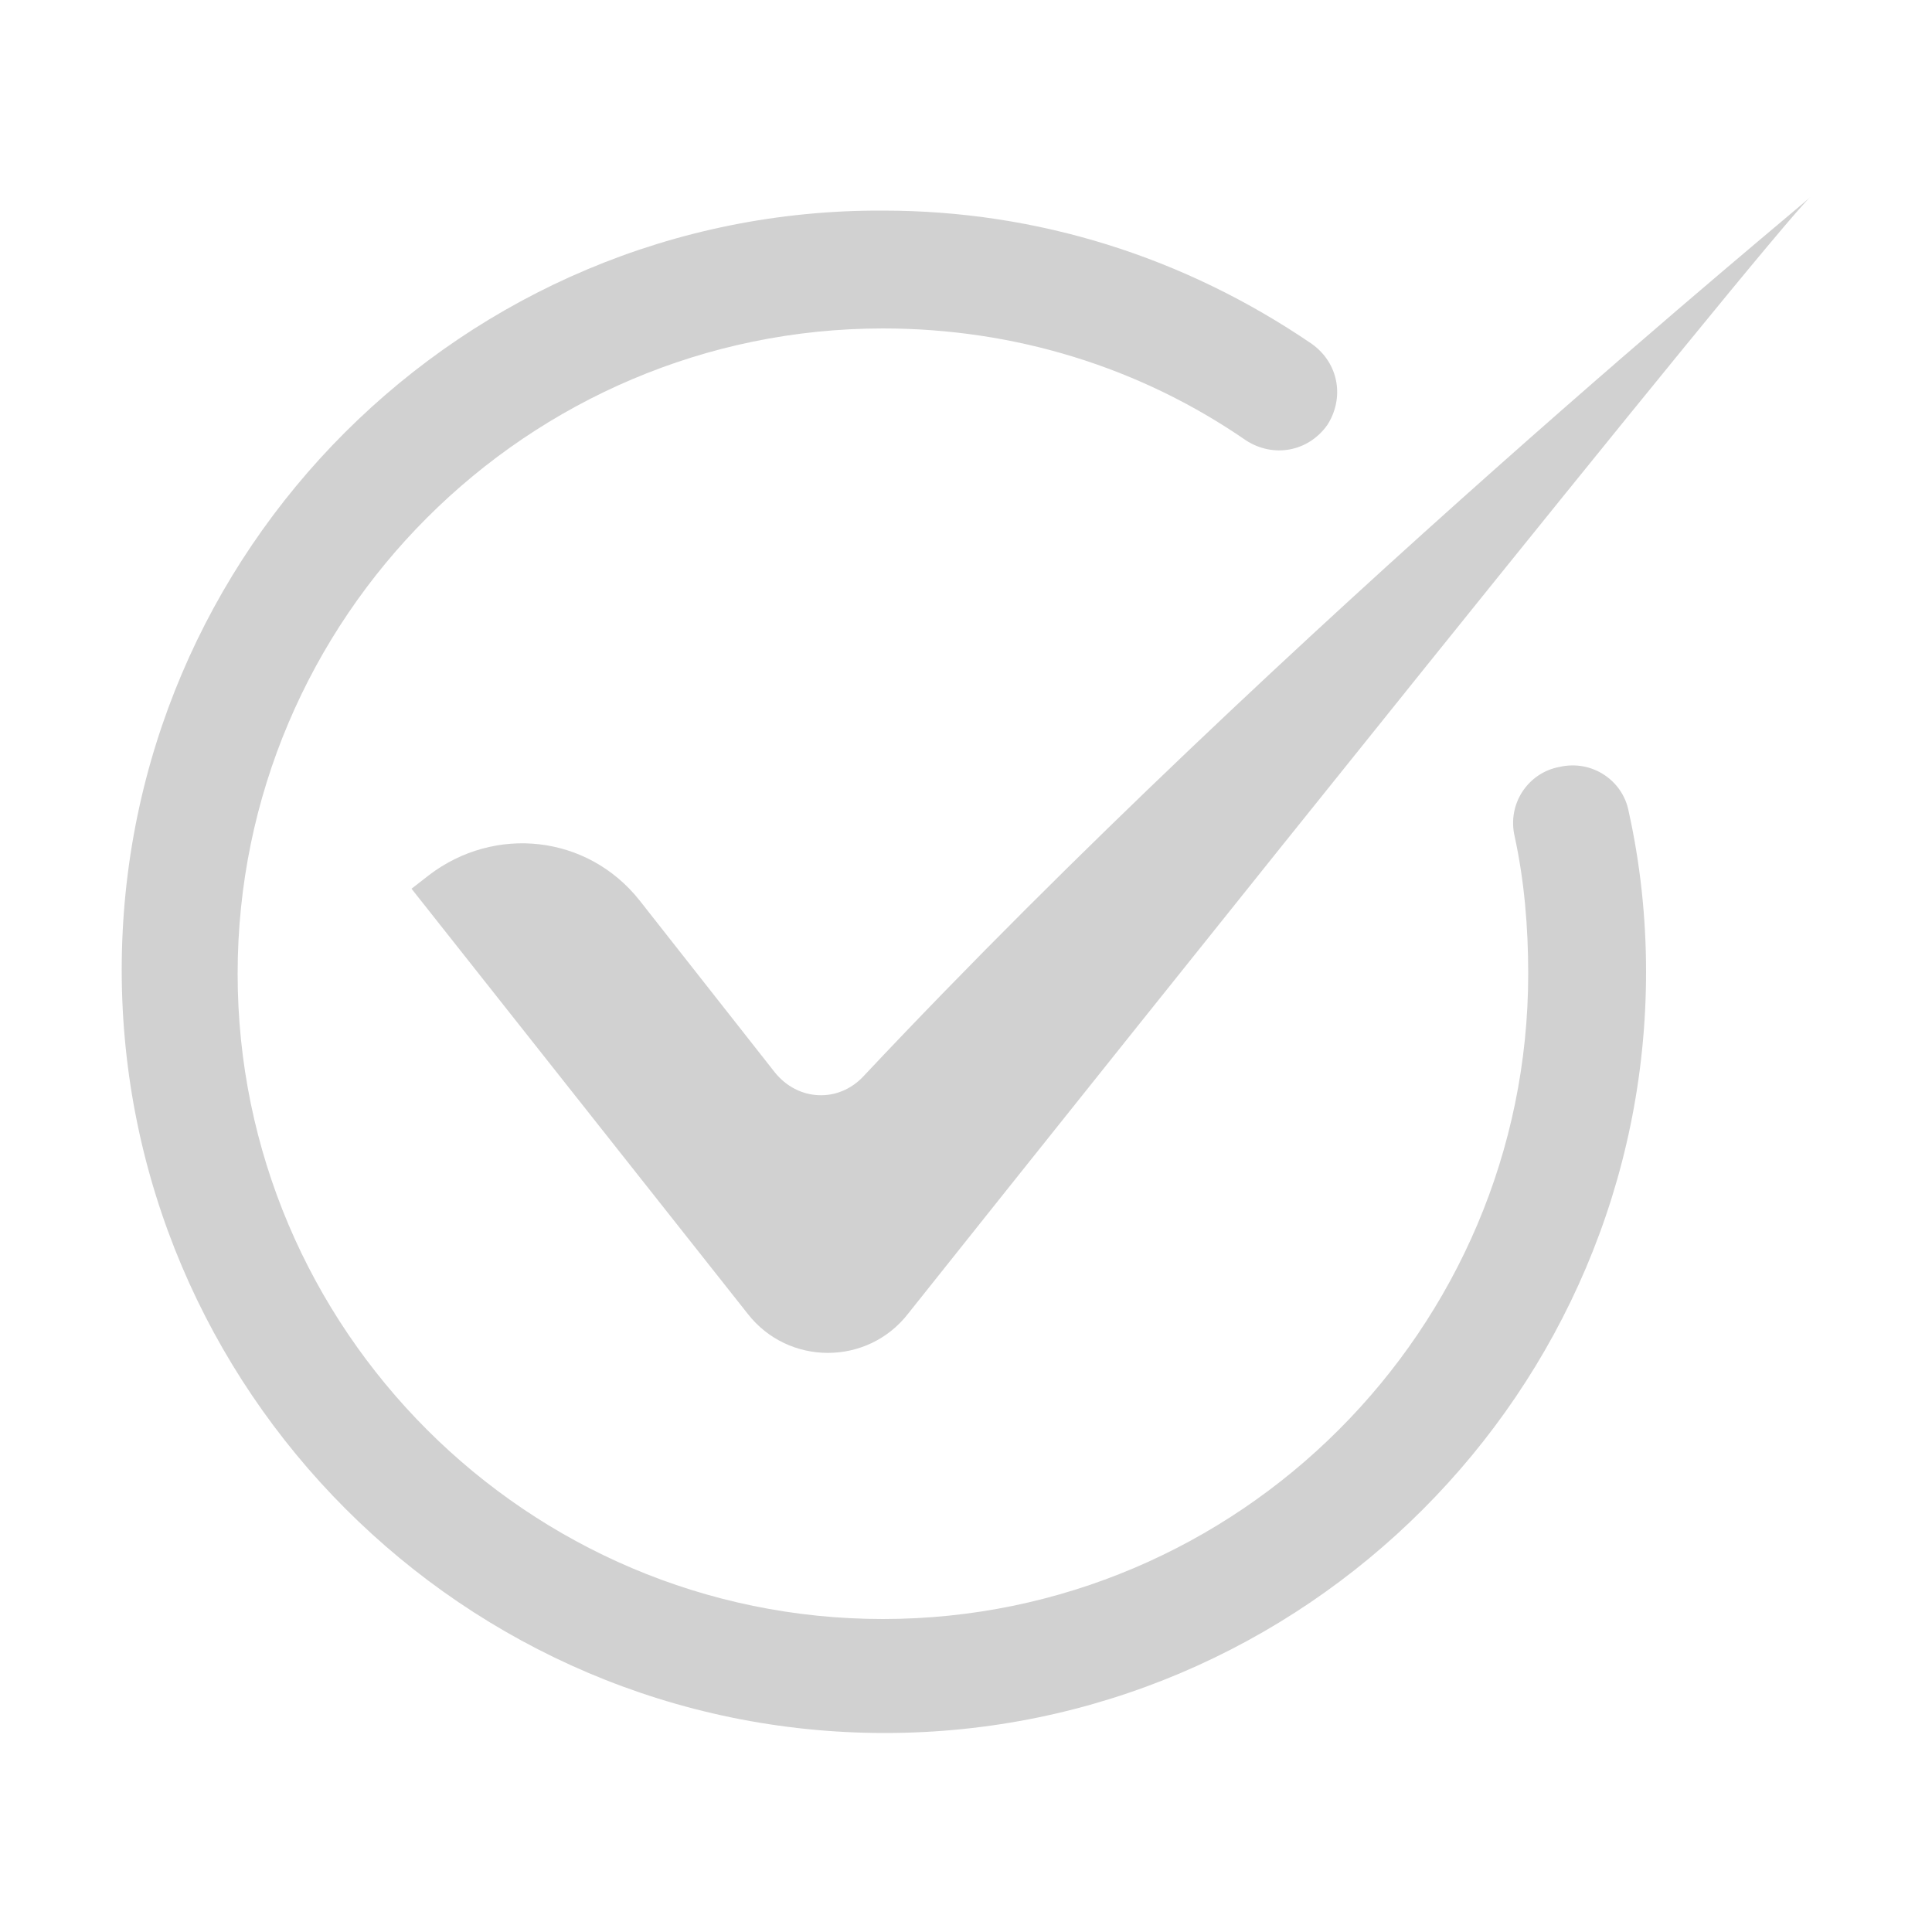
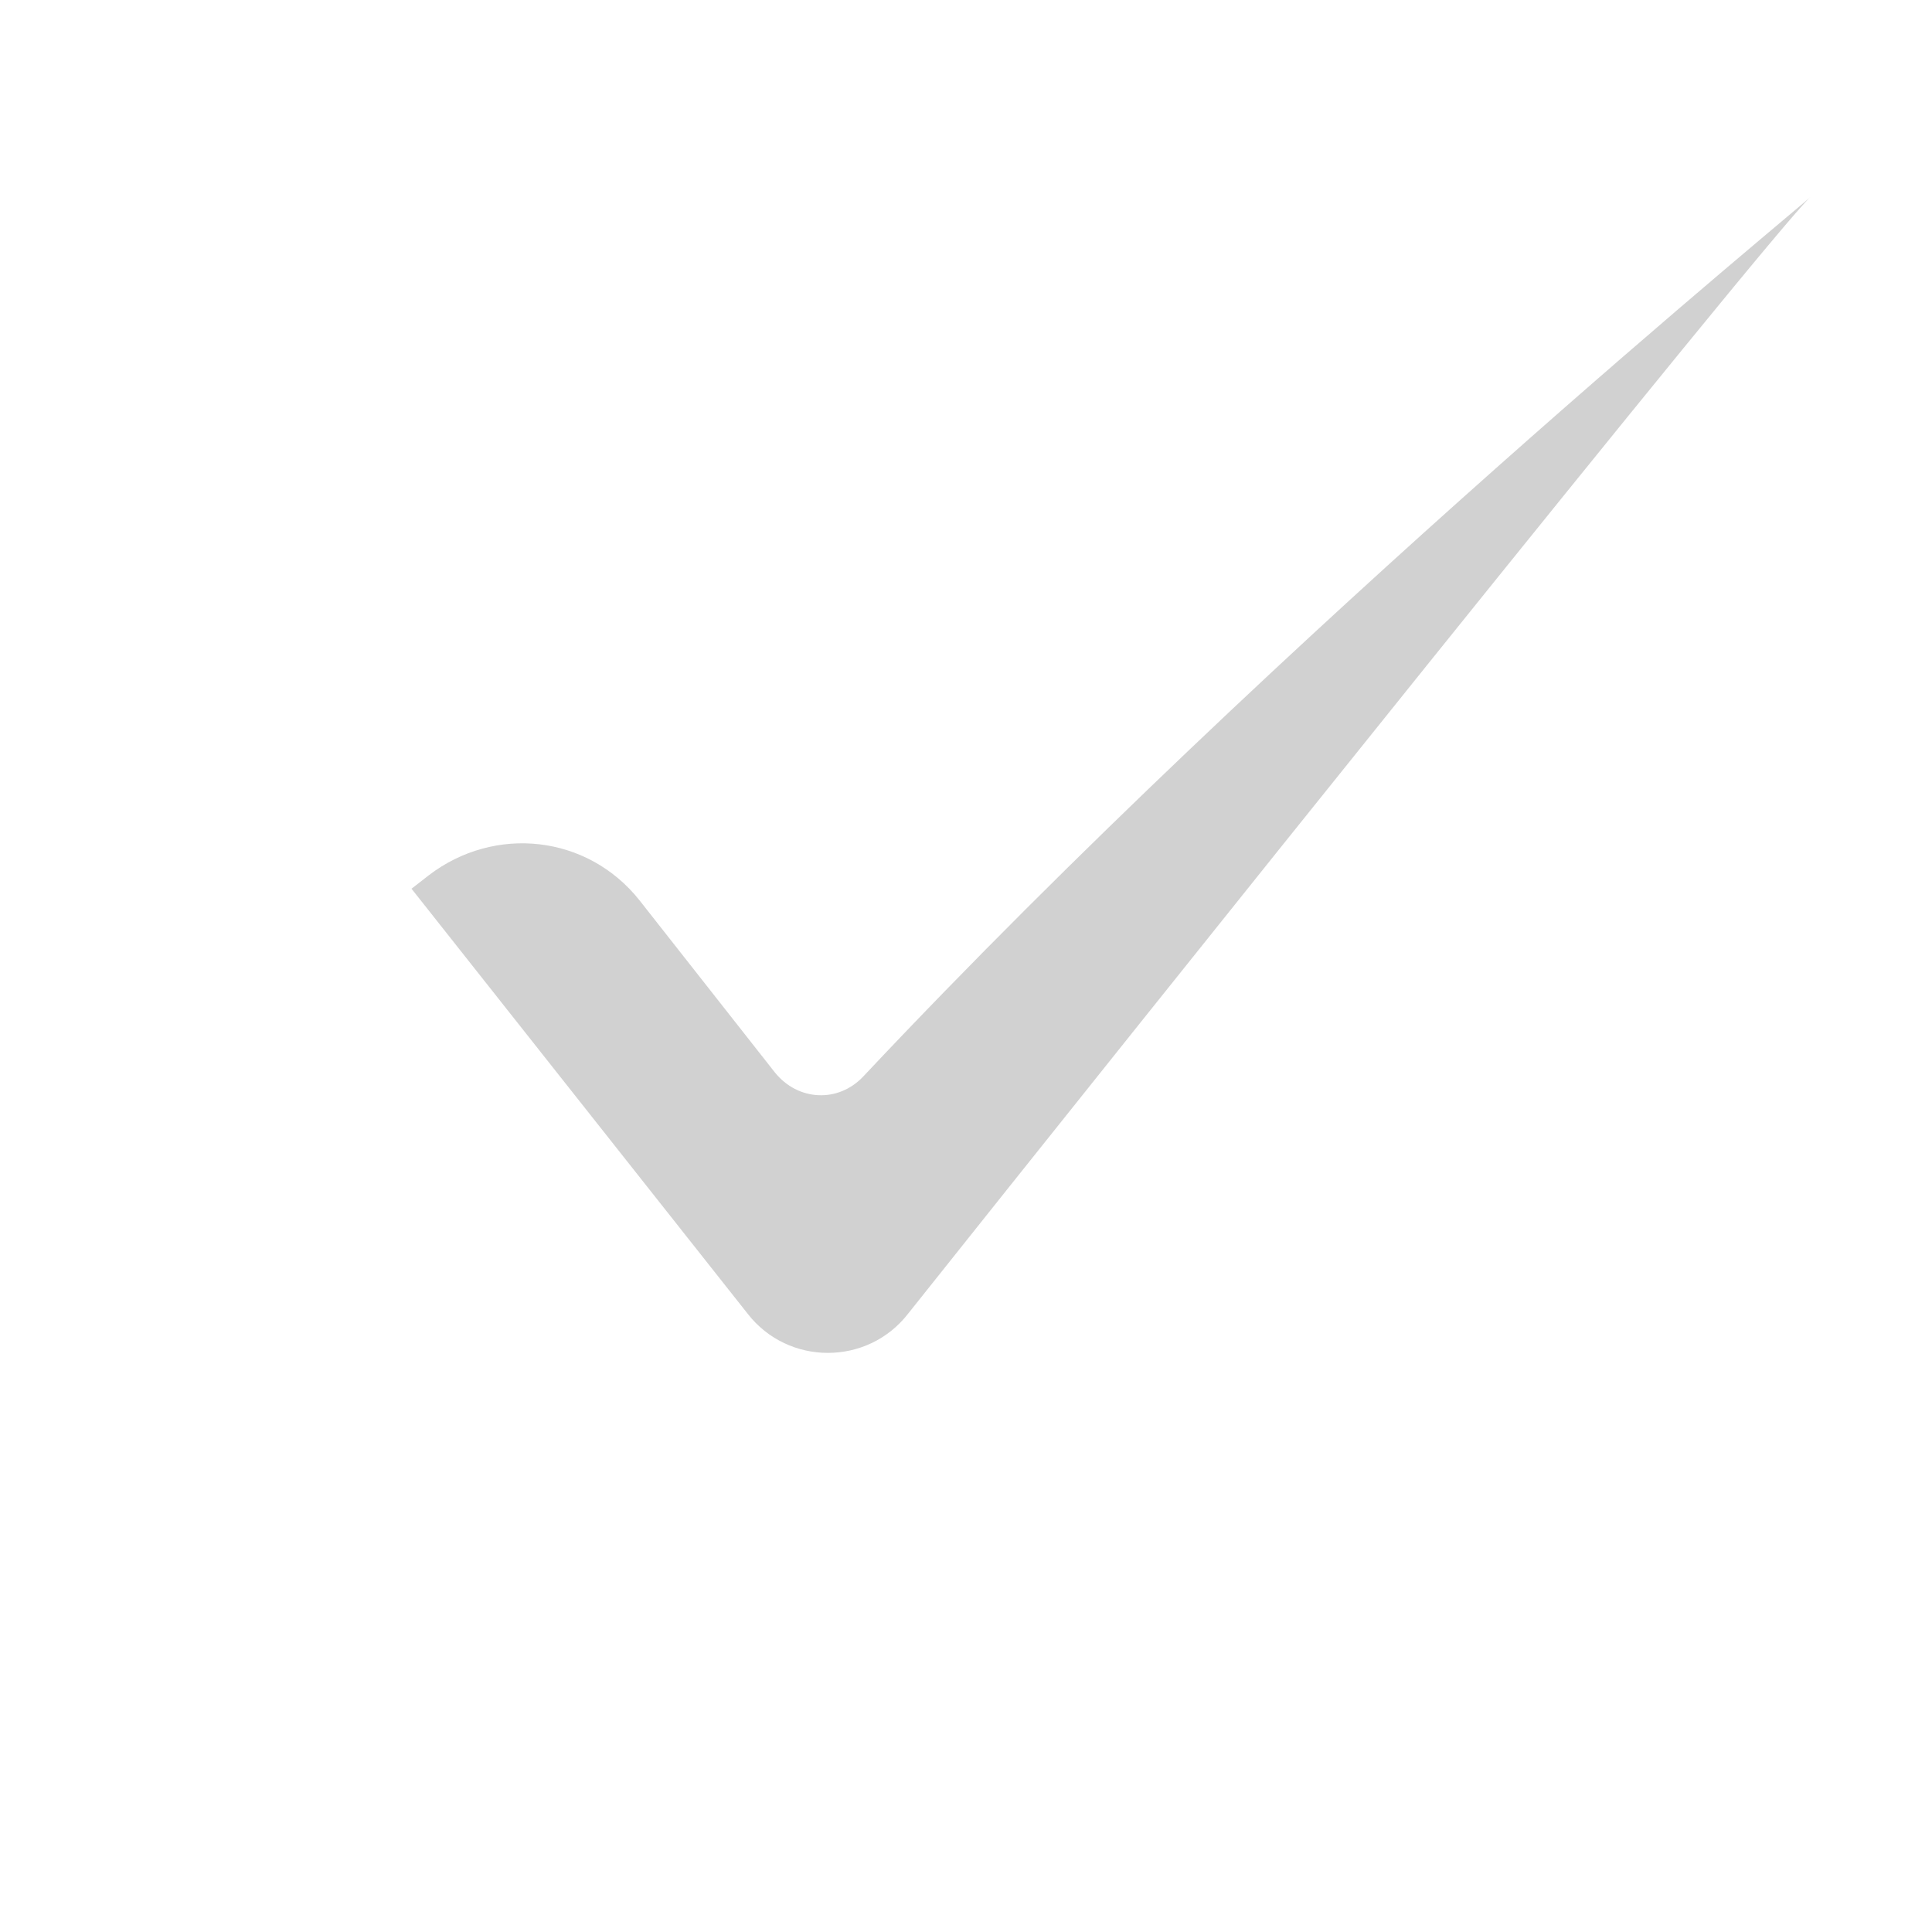
<svg xmlns="http://www.w3.org/2000/svg" version="1.1" x="0px" y="0px" viewBox="0 0 100 100" style="enable-background:new 0 0 100 100;fill:url(#CerosGradient_id904f42e70);" xml:space="preserve" aria-hidden="true" width="100px" height="100px">
  <defs>
    <linearGradient class="cerosgradient" data-cerosgradient="true" id="CerosGradient_id904f42e70" gradientUnits="userSpaceOnUse" x1="50%" y1="100%" x2="50%" y2="0%">
      <stop offset="0%" stop-color="#D1D1D1" />
      <stop offset="100%" stop-color="#D1D1D1" />
    </linearGradient>
    <linearGradient />
  </defs>
  <g>
-     <path d="M45.8,89.7c21.7,0,39.4-17.7,39.4-39.4c0-2.8-0.3-5.6-0.9-8.3c-0.3-1.6-1.9-2.7-3.6-2.3c-1.6,0.3-2.7,1.9-2.3,3.6   c0.5,2.3,0.7,4.7,0.7,7.1c0,18.4-15,33.4-33.4,33.4c-18.4,0-33.4-15-33.4-33.4c0-18.4,15-33.4,33.4-33.4c6.8,0,13.3,2,18.8,5.8   c1.4,0.9,3.2,0.6,4.2-0.8c0.9-1.4,0.6-3.2-0.8-4.2c-6.6-4.5-14.2-6.9-22.2-6.9C24,10.8,6.3,28.5,6.3,50.2S24,89.7,45.8,89.7z" style="fill:url(#CerosGradient_id904f42e70);" />
    <path d="M44.7,55.7c-1.3,1.4-3.4,1.3-4.6-0.2l-7-8.9c-2.7-3.4-7.5-3.9-10.9-1.3l-0.9,0.7l17.4,22c2.1,2.7,6.2,2.7,8.3,0   c11.7-14.7,44.4-55.6,46.7-57.8C93.7,10.3,66.6,32.4,44.7,55.7z" style="fill:url(#CerosGradient_id904f42e70);" />
  </g>
</svg>